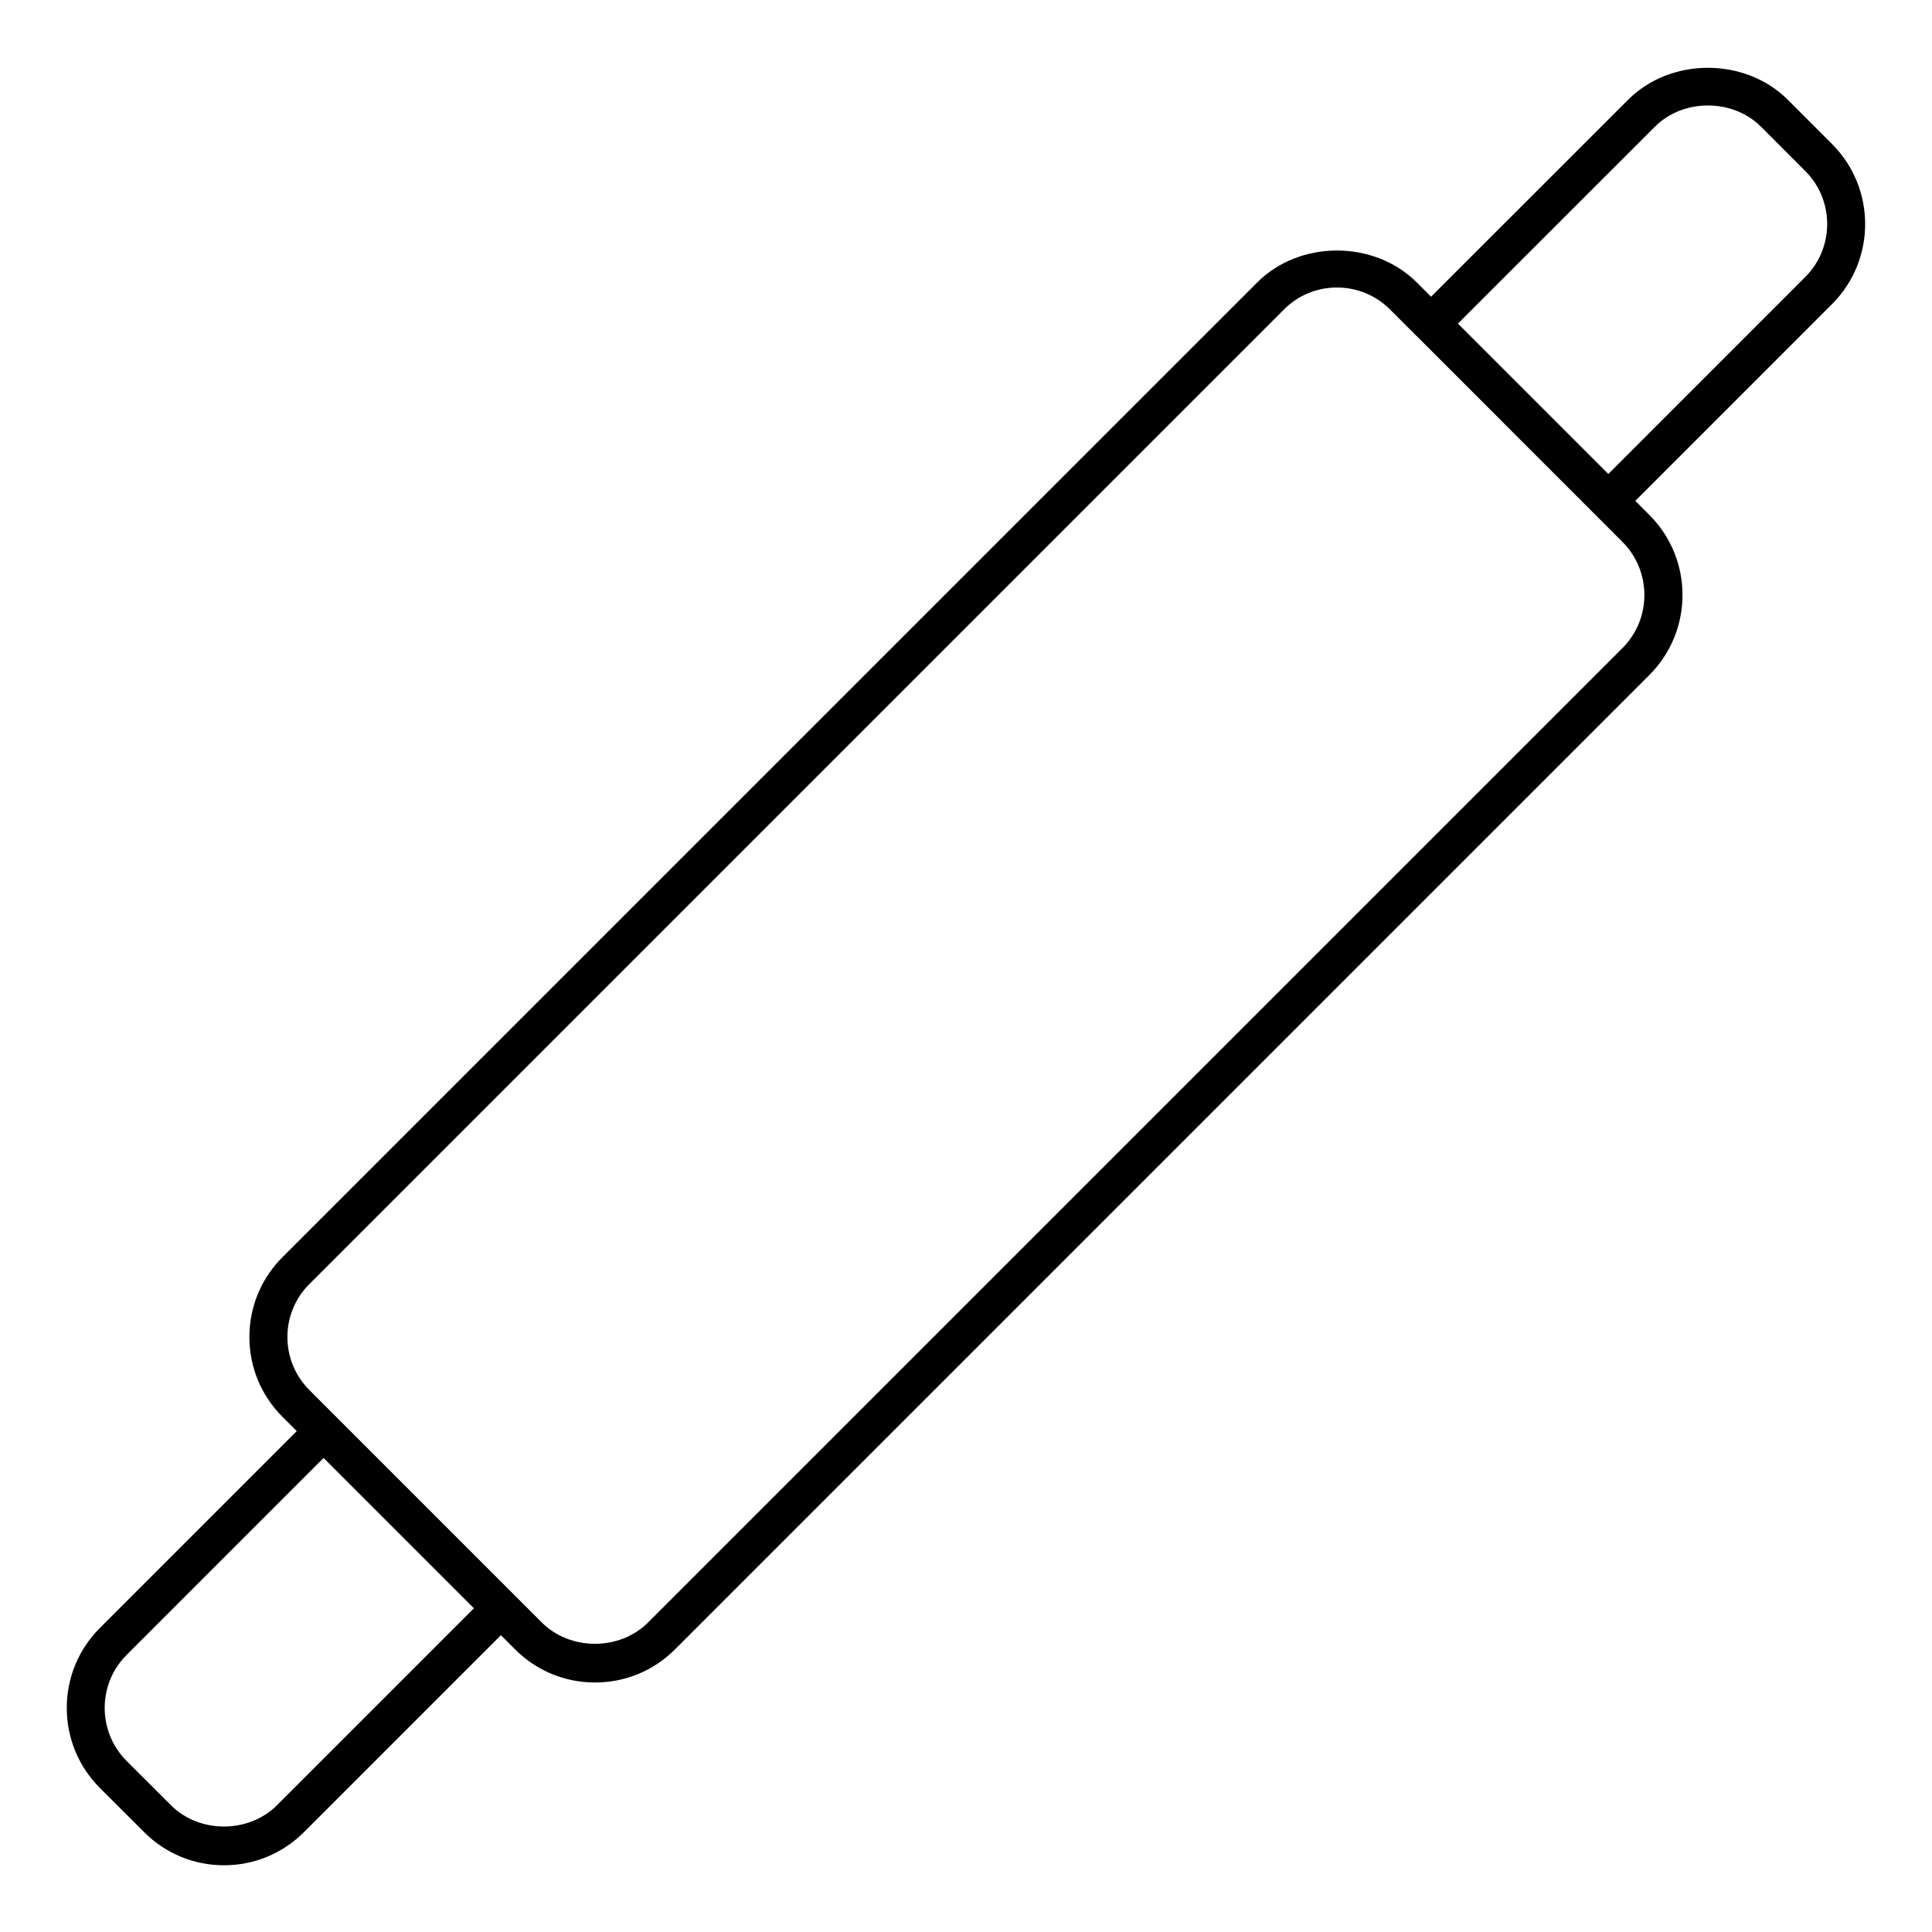
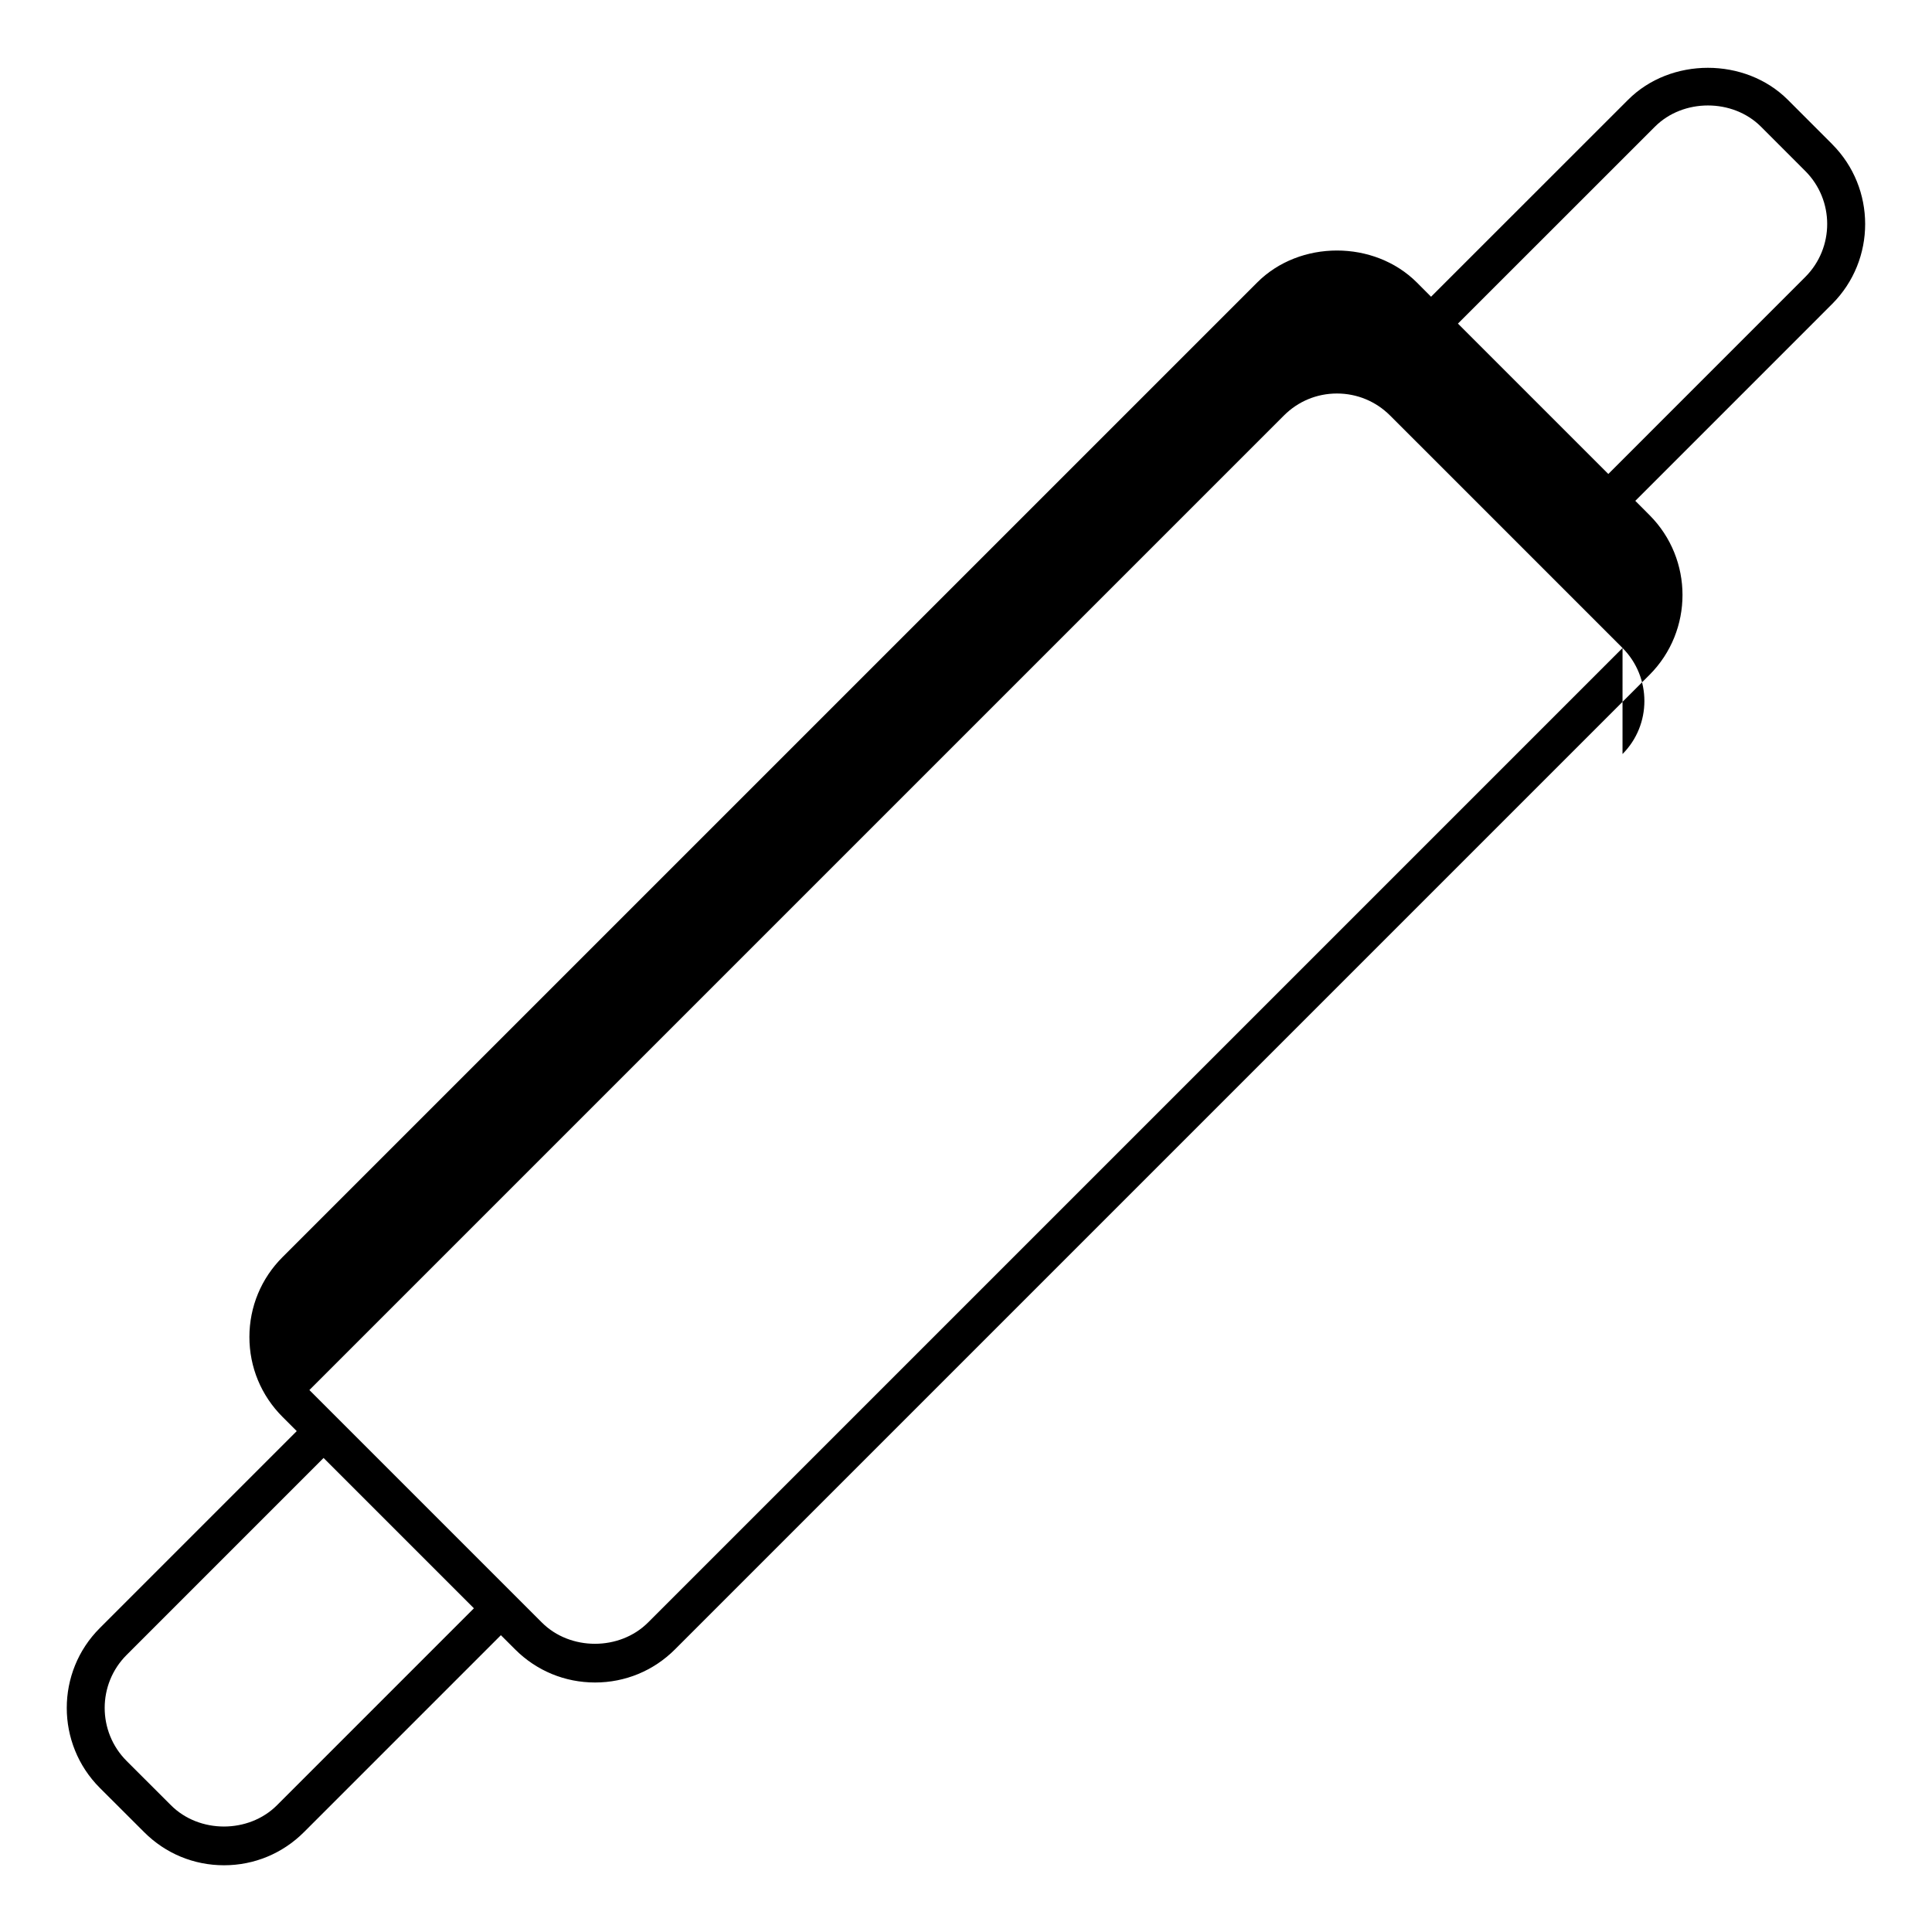
<svg xmlns="http://www.w3.org/2000/svg" fill="#000000" width="800px" height="800px" version="1.1" viewBox="144 144 512 512">
-   <path d="m629.54 182.2-11.75-11.758c-11.316-11.297-31.055-11.297-42.328 0l-52.215 52.195-3.758-3.769c-11.316-11.305-31.055-11.305-42.328 0l-258.29 258.28c-5.652 5.652-8.766 13.16-8.777 21.16 0 8 3.113 15.516 8.777 21.18l3.769 3.769-52.195 52.203c-11.668 11.656-11.668 30.652 0 42.34l11.758 11.738c5.652 5.664 13.168 8.777 21.172 8.777 8 0 15.516-3.125 21.172-8.777l52.195-52.195 3.777 3.769c5.664 5.664 13.18 8.766 21.18 8.766s15.516-3.113 21.172-8.766l258.26-258.26c11.668-11.68 11.668-30.672 0-42.352l-3.758-3.769 52.195-52.203c11.633-11.668 11.633-30.66-0.035-42.328zm-412.14 440.21c-7.508 7.508-20.574 7.527-28.094 0l-11.75-11.738c-7.75-7.758-7.75-20.363 0-28.094l52.195-52.203 39.84 39.84zm356.59-306.68-258.27 258.27c-7.516 7.496-20.598 7.496-28.102 0l-61.625-61.625c-3.758-3.75-5.824-8.734-5.824-14.055 0-5.301 2.066-10.289 5.824-14.035l258.28-258.28c3.75-3.75 8.727-5.812 14.035-5.812 5.309 0 10.297 2.066 14.055 5.812l7.305 7.305c0.012 0 0.012 0.012 0.02 0.02 0.012 0.012 0.02 0.012 0.031 0.02l54.27 54.281c7.723 7.754 7.723 20.359-0.004 28.105zm48.426-98.324-52.195 52.203-39.852-39.852 52.215-52.195c7.488-7.488 20.598-7.477 28.082 0l11.75 11.758c7.746 7.742 7.746 20.34 0 28.086z" />
+   <path d="m629.54 182.2-11.75-11.758c-11.316-11.297-31.055-11.297-42.328 0l-52.215 52.195-3.758-3.769c-11.316-11.305-31.055-11.305-42.328 0l-258.29 258.28c-5.652 5.652-8.766 13.16-8.777 21.16 0 8 3.113 15.516 8.777 21.18l3.769 3.769-52.195 52.203c-11.668 11.656-11.668 30.652 0 42.34l11.758 11.738c5.652 5.664 13.168 8.777 21.172 8.777 8 0 15.516-3.125 21.172-8.777l52.195-52.195 3.777 3.769c5.664 5.664 13.18 8.766 21.18 8.766s15.516-3.113 21.172-8.766l258.26-258.26c11.668-11.68 11.668-30.672 0-42.352l-3.758-3.769 52.195-52.203c11.633-11.668 11.633-30.66-0.035-42.328zm-412.14 440.21c-7.508 7.508-20.574 7.527-28.094 0l-11.75-11.738c-7.75-7.758-7.75-20.363 0-28.094l52.195-52.203 39.84 39.84zm356.59-306.68-258.27 258.27c-7.516 7.496-20.598 7.496-28.102 0l-61.625-61.625l258.28-258.28c3.75-3.75 8.727-5.812 14.035-5.812 5.309 0 10.297 2.066 14.055 5.812l7.305 7.305c0.012 0 0.012 0.012 0.02 0.02 0.012 0.012 0.02 0.012 0.031 0.02l54.27 54.281c7.723 7.754 7.723 20.359-0.004 28.105zm48.426-98.324-52.195 52.203-39.852-39.852 52.215-52.195c7.488-7.488 20.598-7.477 28.082 0l11.75 11.758c7.746 7.742 7.746 20.34 0 28.086z" />
</svg>